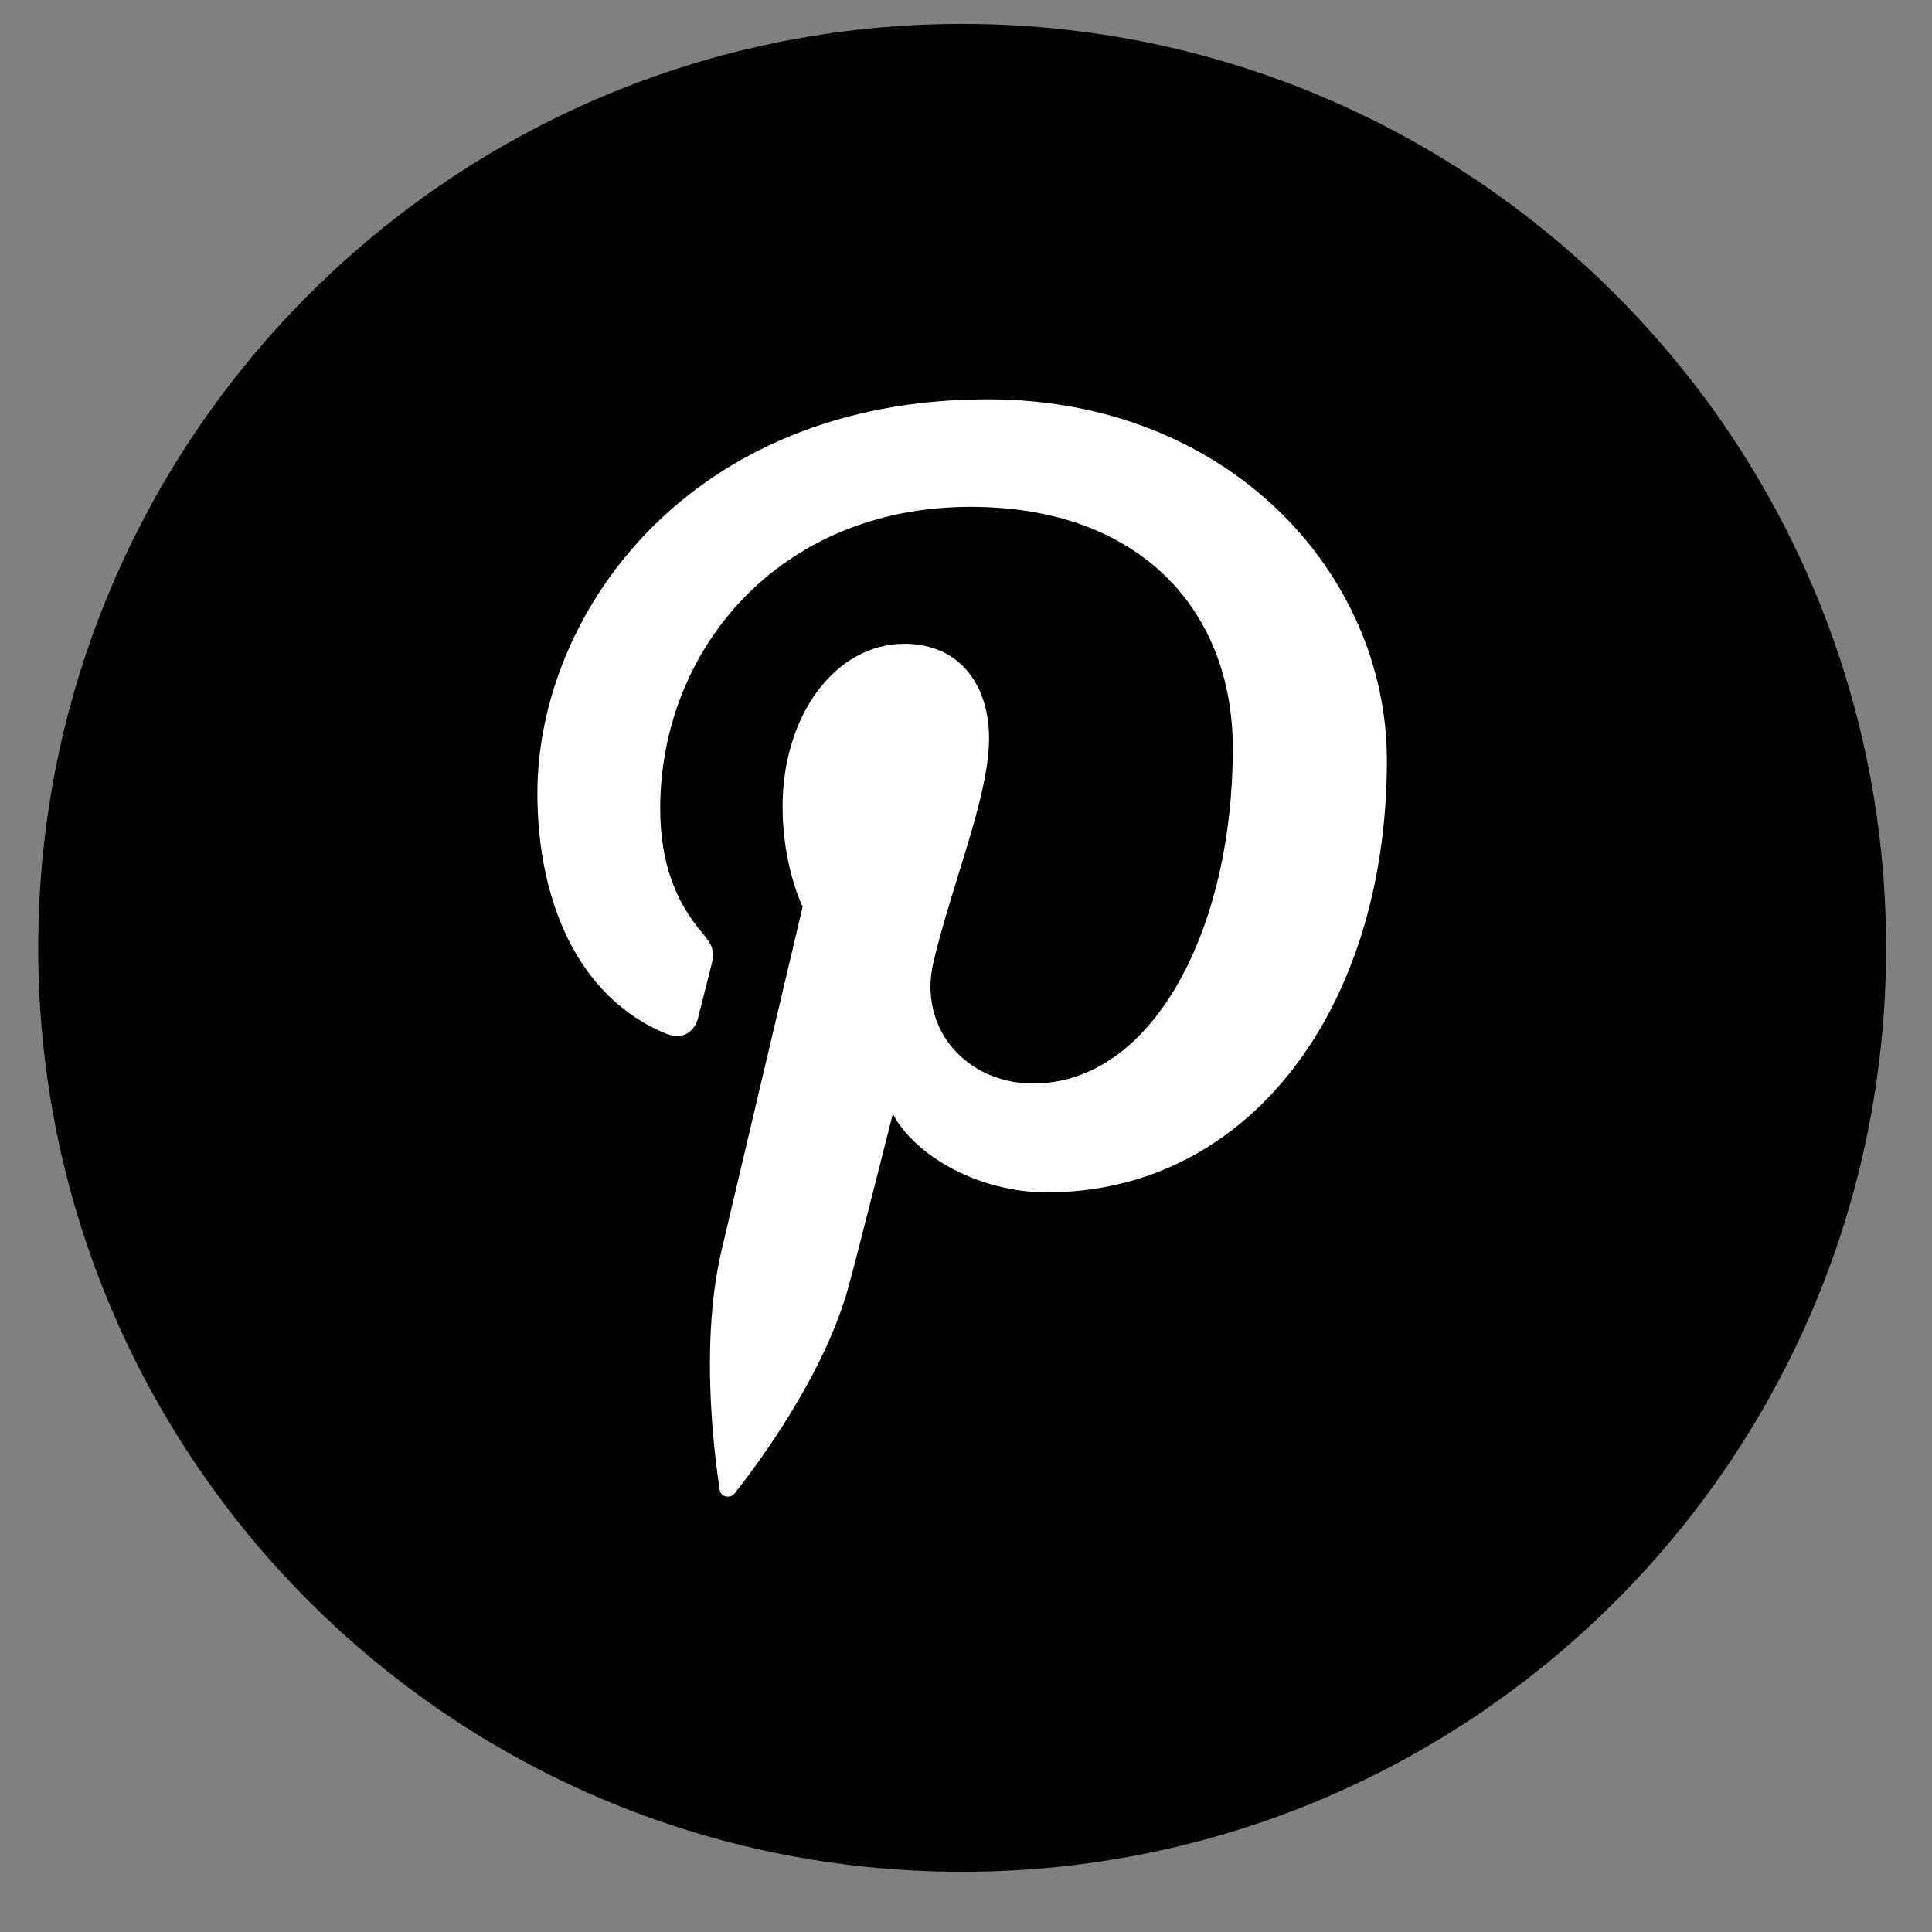
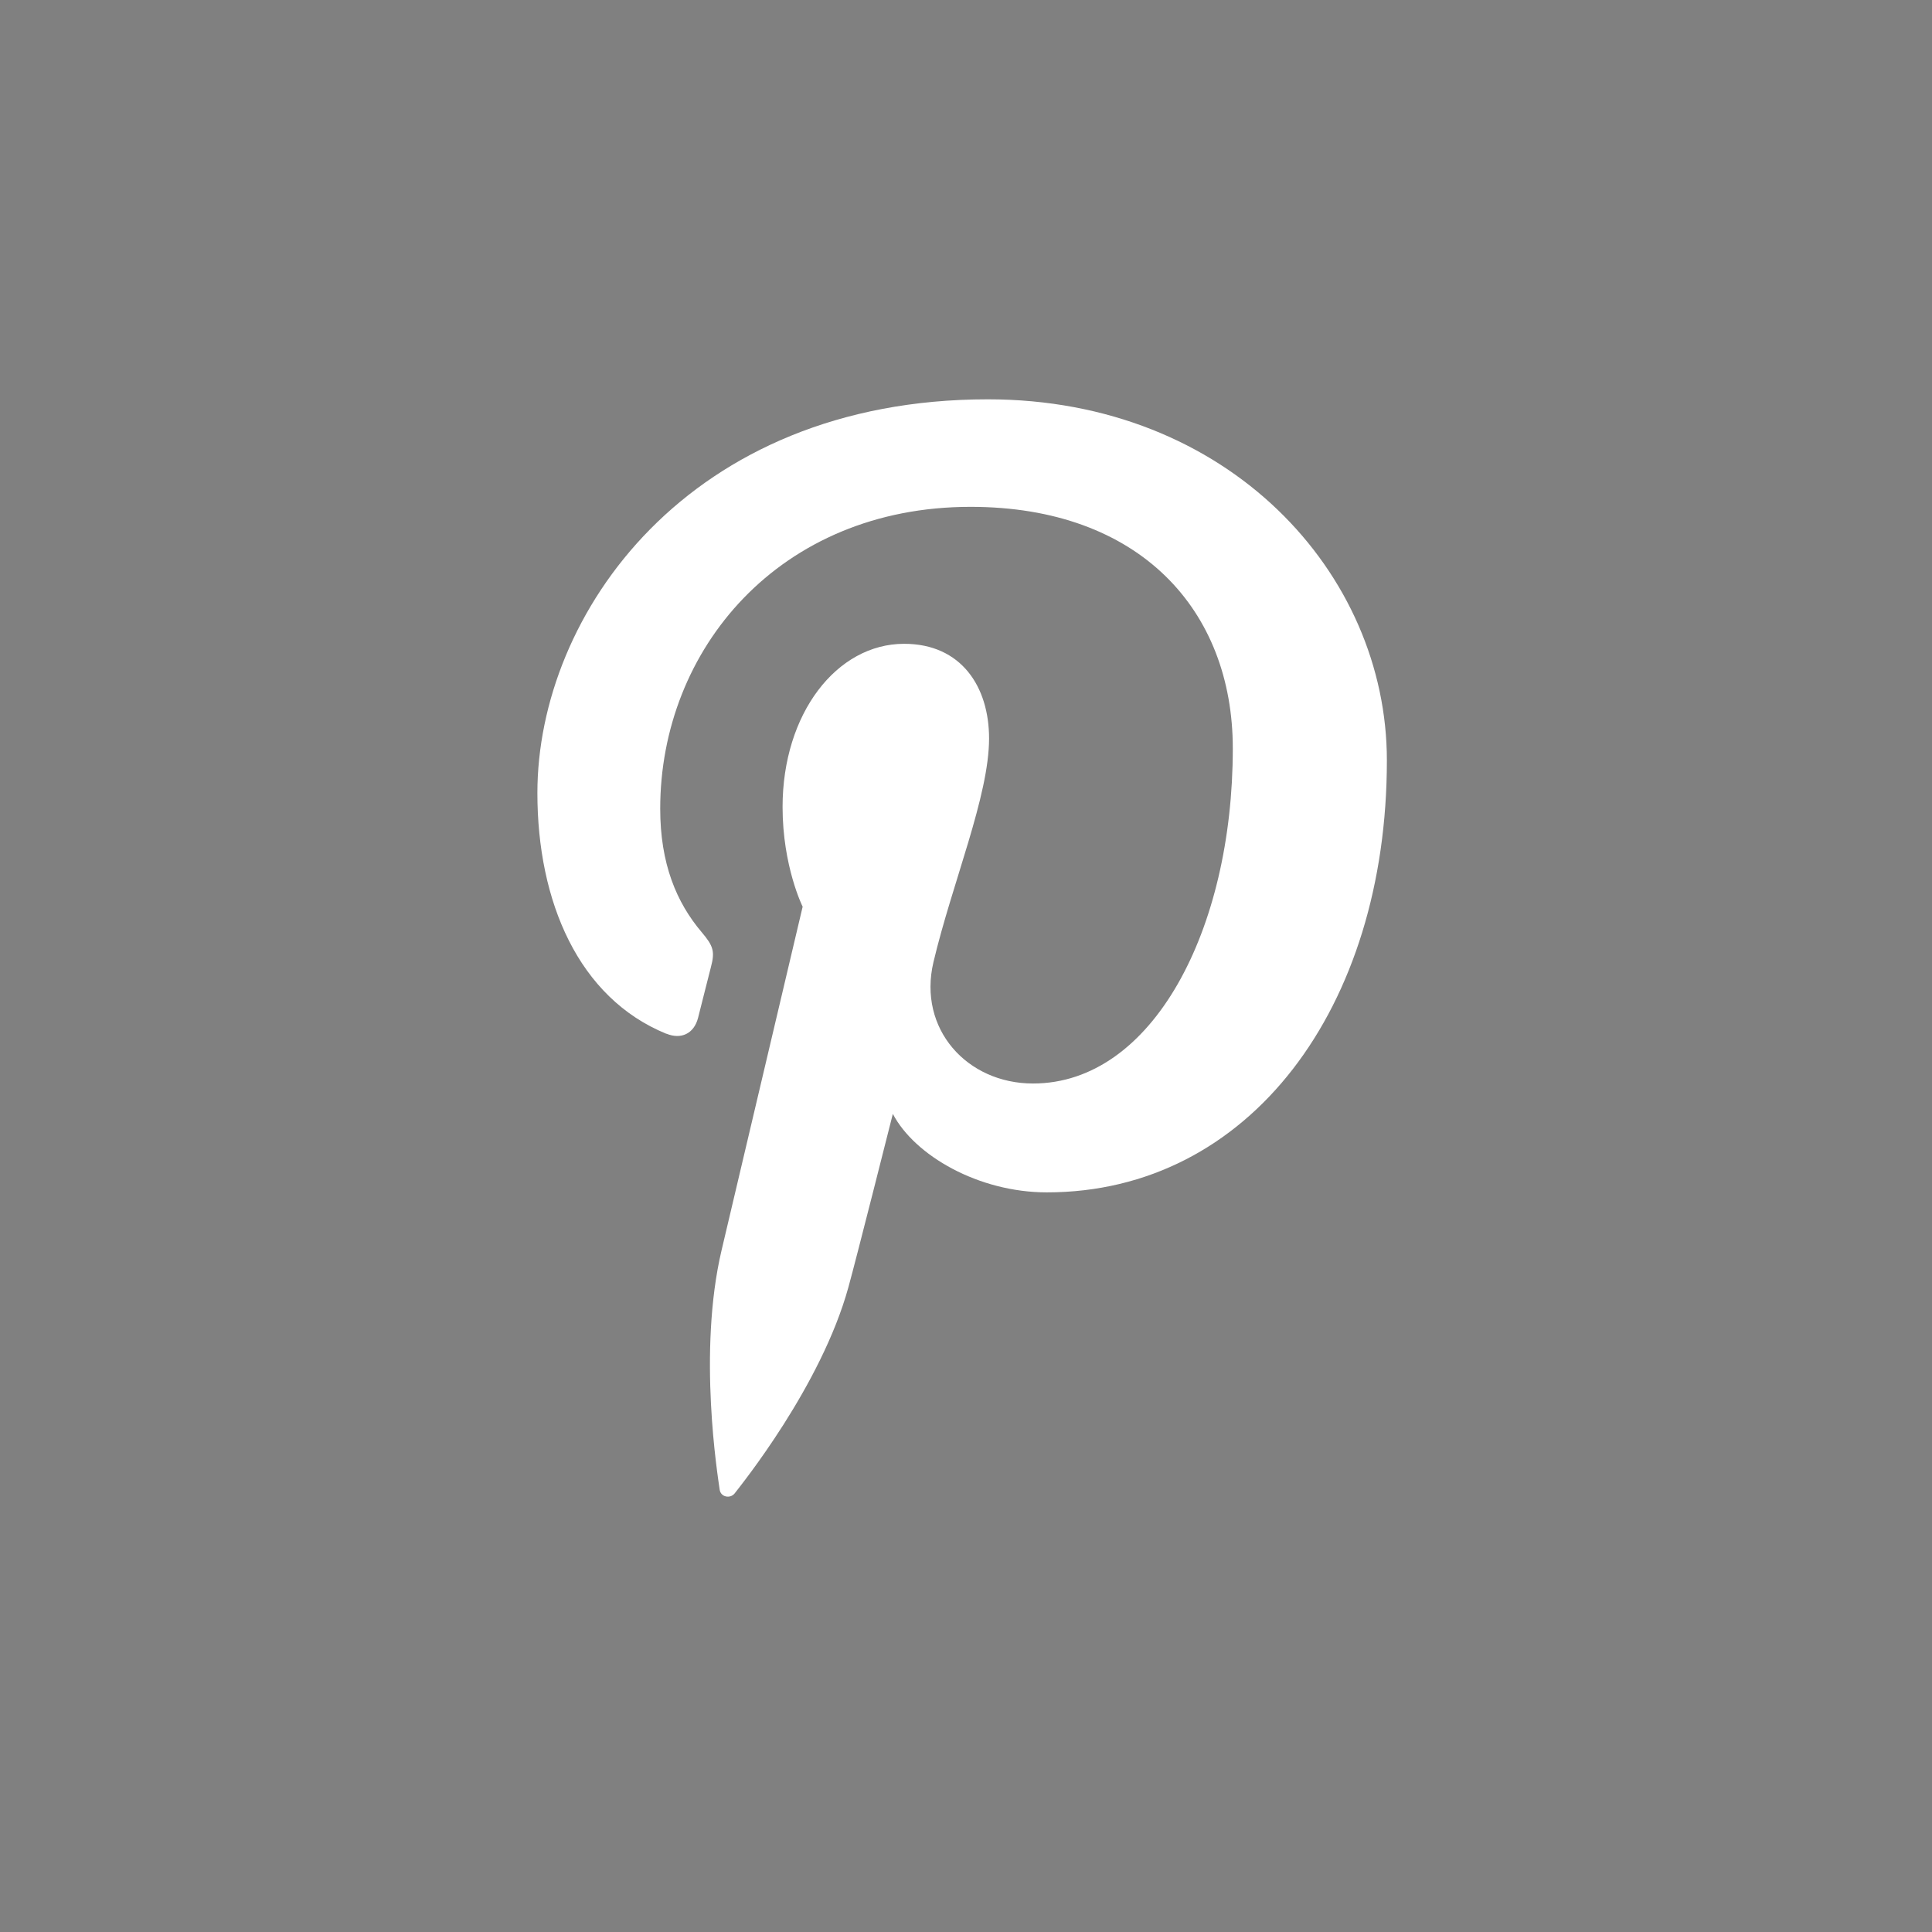
<svg xmlns="http://www.w3.org/2000/svg" xmlns:ns1="http://www.inkscape.org/namespaces/inkscape" xmlns:ns2="http://sodipodi.sourceforge.net/DTD/sodipodi-0.dtd" width="33.205mm" height="33.205mm" viewBox="0 0 33.205 33.205" version="1.1" id="svg1121" ns1:version="0.92.4 (5da689c313, 2019-01-14)" ns2:docname="picto-pntrst#desktop#default.svg">
  <rect x="0" y="0" width="33.205" height="33.205" fill="#808080" stroke="none" />
  <defs id="defs1115" />
  <ns2:namedview id="base" pagecolor="#ffffff" bordercolor="#666666" borderopacity="1.0" ns1:pageopacity="0.0" ns1:pageshadow="2" ns1:zoom="1.4" ns1:cx="137.16788" ns1:cy="17.489072" ns1:document-units="mm" ns1:current-layer="layer1" showgrid="false" ns1:window-width="1920" ns1:window-height="968" ns1:window-x="0" ns1:window-y="27" ns1:window-maximized="1" />
  <g ns1:label="Calque 1" ns1:groupmode="layer" id="layer1" transform="translate(-56.362,-52.417)">
-     <path d="m 72.898,84.587 v 0 c -8.77,0 -15.879,-7.109 -15.879,-15.879 v 0 c 0,-8.77 7.109,-15.88 15.879,-15.88 v 0 c 8.771,0 15.88,7.11 15.88,15.88 v 0 c 0,8.77 -7.109,15.879 -15.88,15.879" style="fill-opacity:1;fill-rule:nonzero;stroke:none;stroke-width:0.083" id="path76" ns1:connector-curvature="0" />
    <path d="m 67.816,70.183 c 0.248,0.102 0.471,0.004 0.543,-0.27 0.049,-0.19 0.168,-0.67 0.22,-0.869 0.073,-0.273 0.045,-0.367 -0.156,-0.604 -0.436,-0.514 -0.714,-1.181 -0.714,-2.124 0,-2.738 2.048,-5.188 5.334,-5.188 2.909,0 4.507,1.777 4.507,4.152 0,3.123 -1.382,5.759 -3.434,5.759 -1.134,0 -1.982,-0.937 -1.711,-2.086 0.326,-1.373 0.956,-2.854 0.956,-3.845 0,-0.886 -0.476,-1.626 -1.46,-1.626 -1.159,0 -2.089,1.199 -2.089,2.804 0,1.022 0.345,1.714 0.345,1.714 0,0 -1.186,5.024 -1.393,5.903 -0.414,1.752 -0.063,3.9 -0.033,4.117 0.018,0.129 0.183,0.159 0.258,0.063 0.107,-0.14 1.487,-1.844 1.955,-3.545 0.134,-0.482 0.763,-2.977 0.763,-2.977 0.376,0.718 1.476,1.349 2.646,1.349 3.483,0 5.845,-3.174 5.845,-7.424 0,-3.213 -2.721,-6.206 -6.858,-6.206 -5.147,0 -7.742,3.69 -7.742,6.767 0,1.863 0.705,3.521 2.218,4.138" style="fill:#ffffff;fill-opacity:1;fill-rule:nonzero;stroke:none;stroke-width:0.083" id="path78" ns1:connector-curvature="0" />
  </g>
</svg>